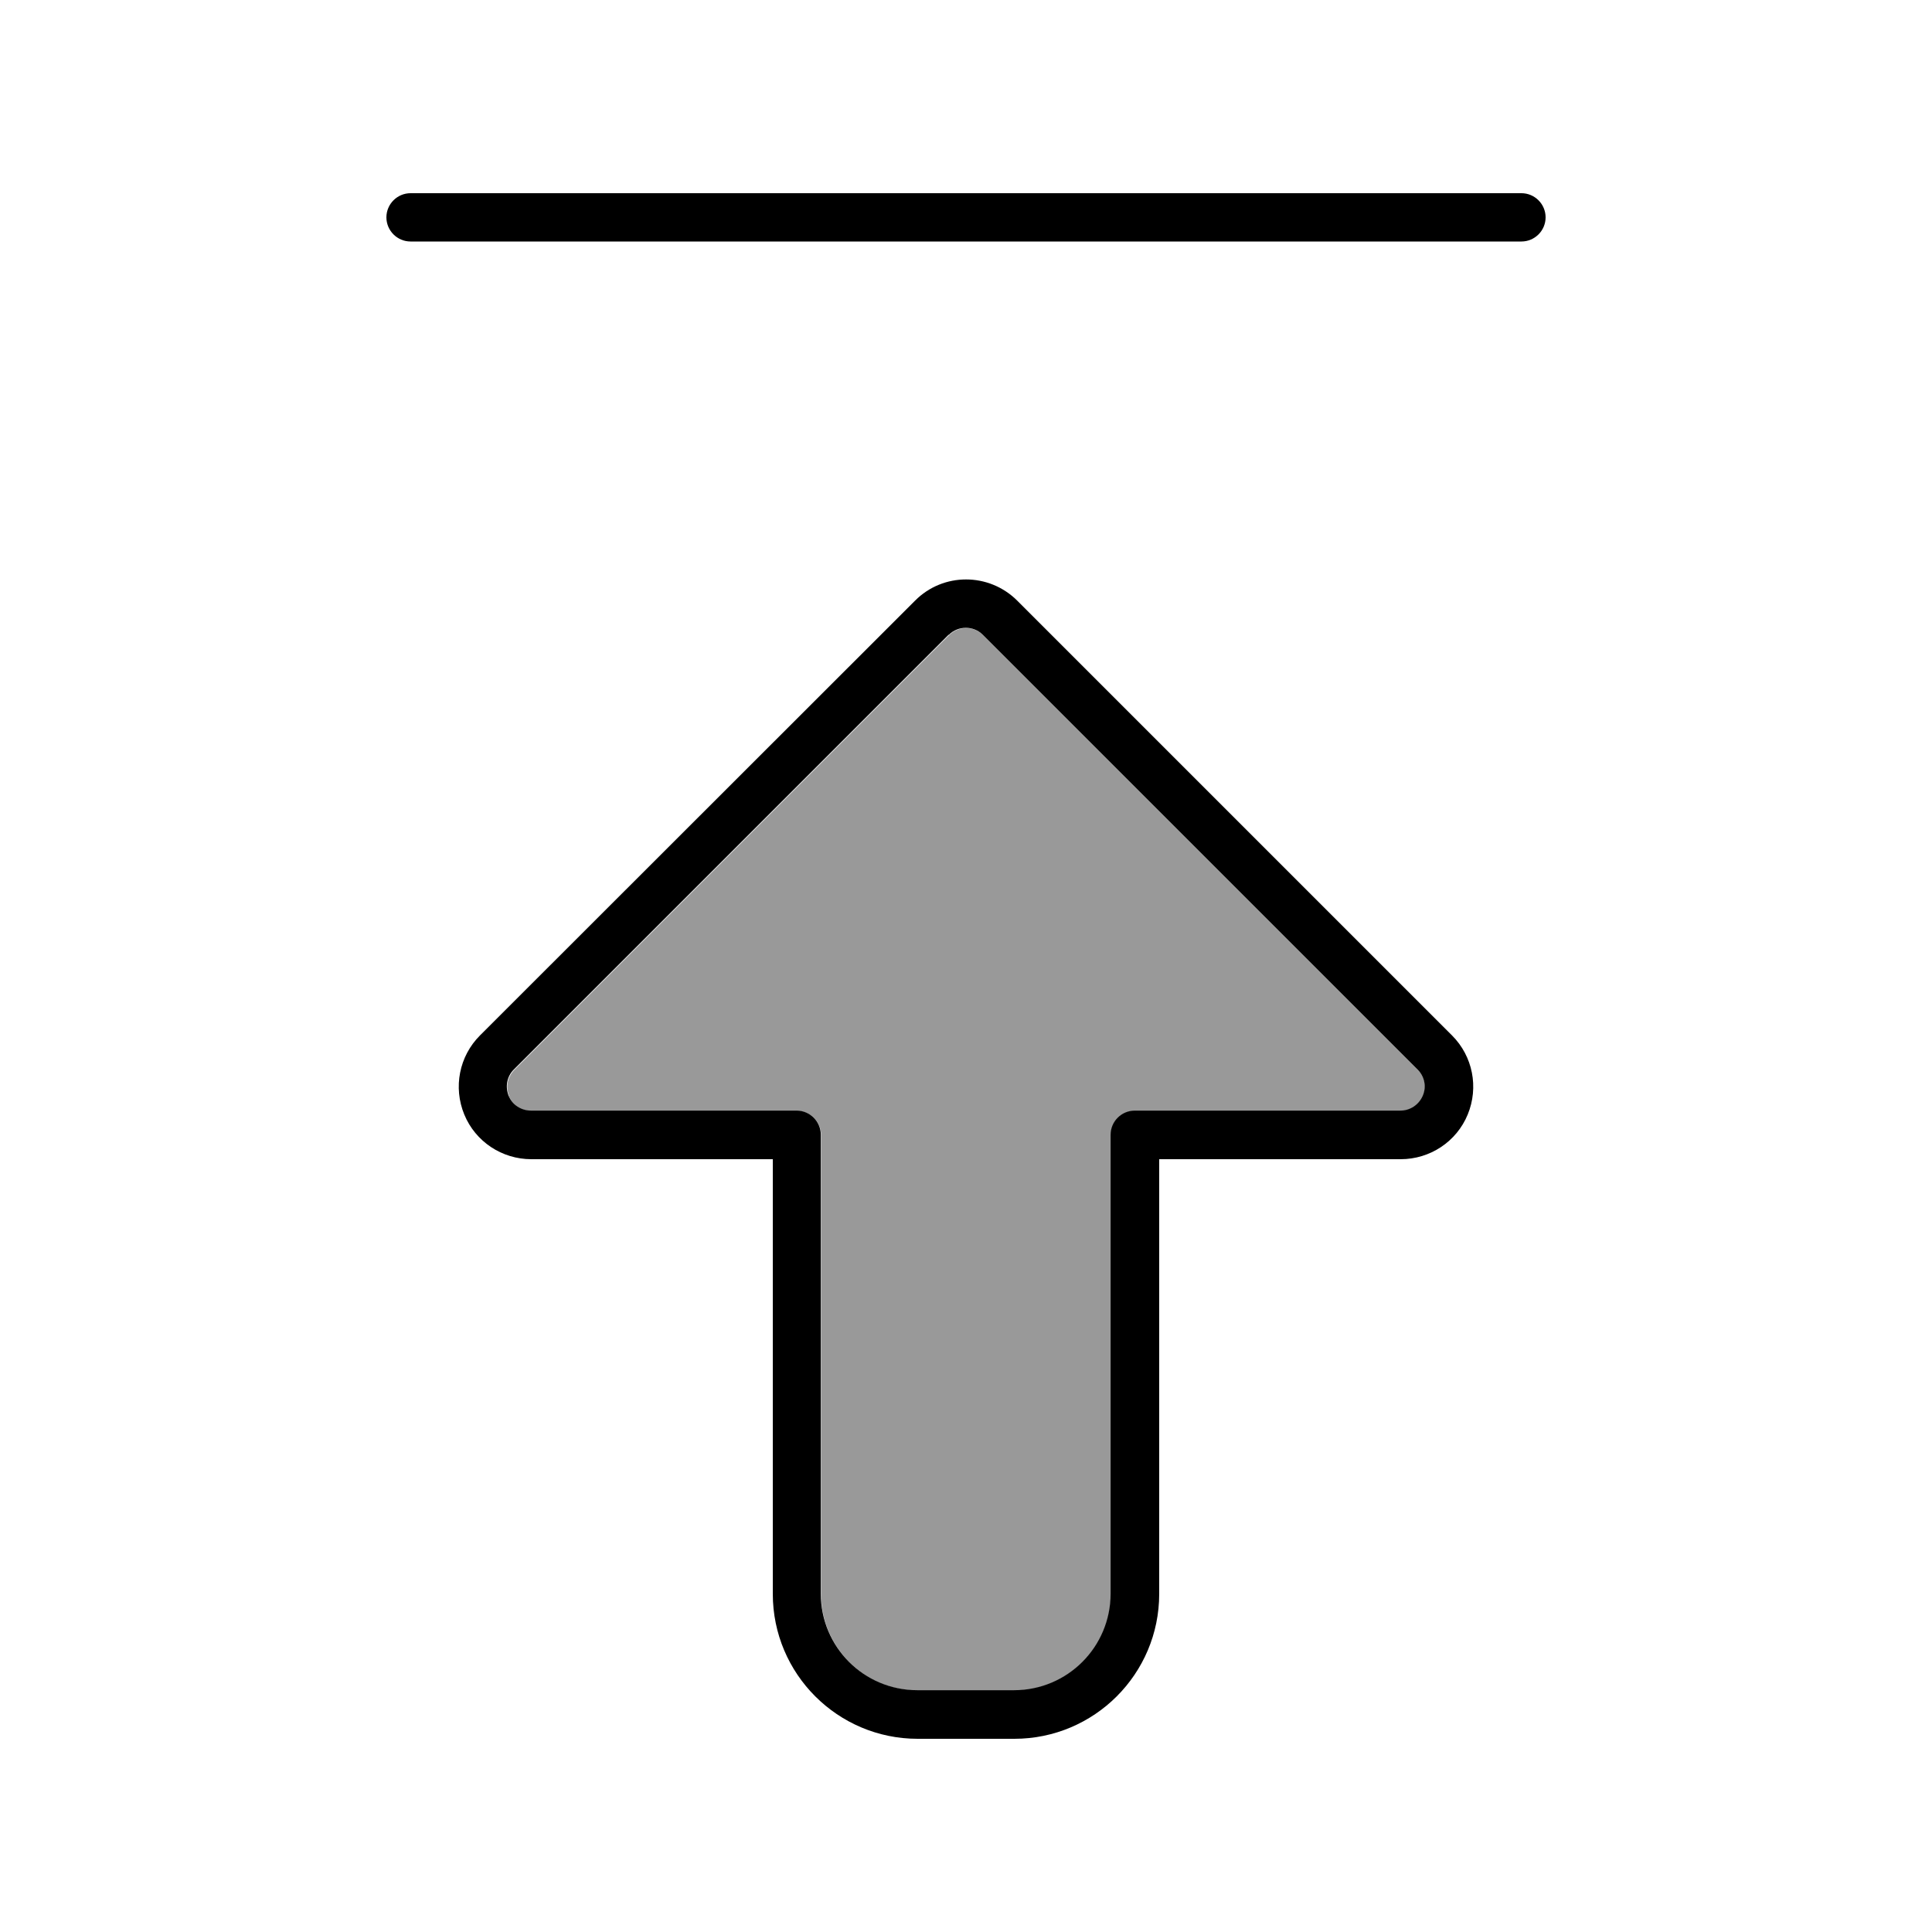
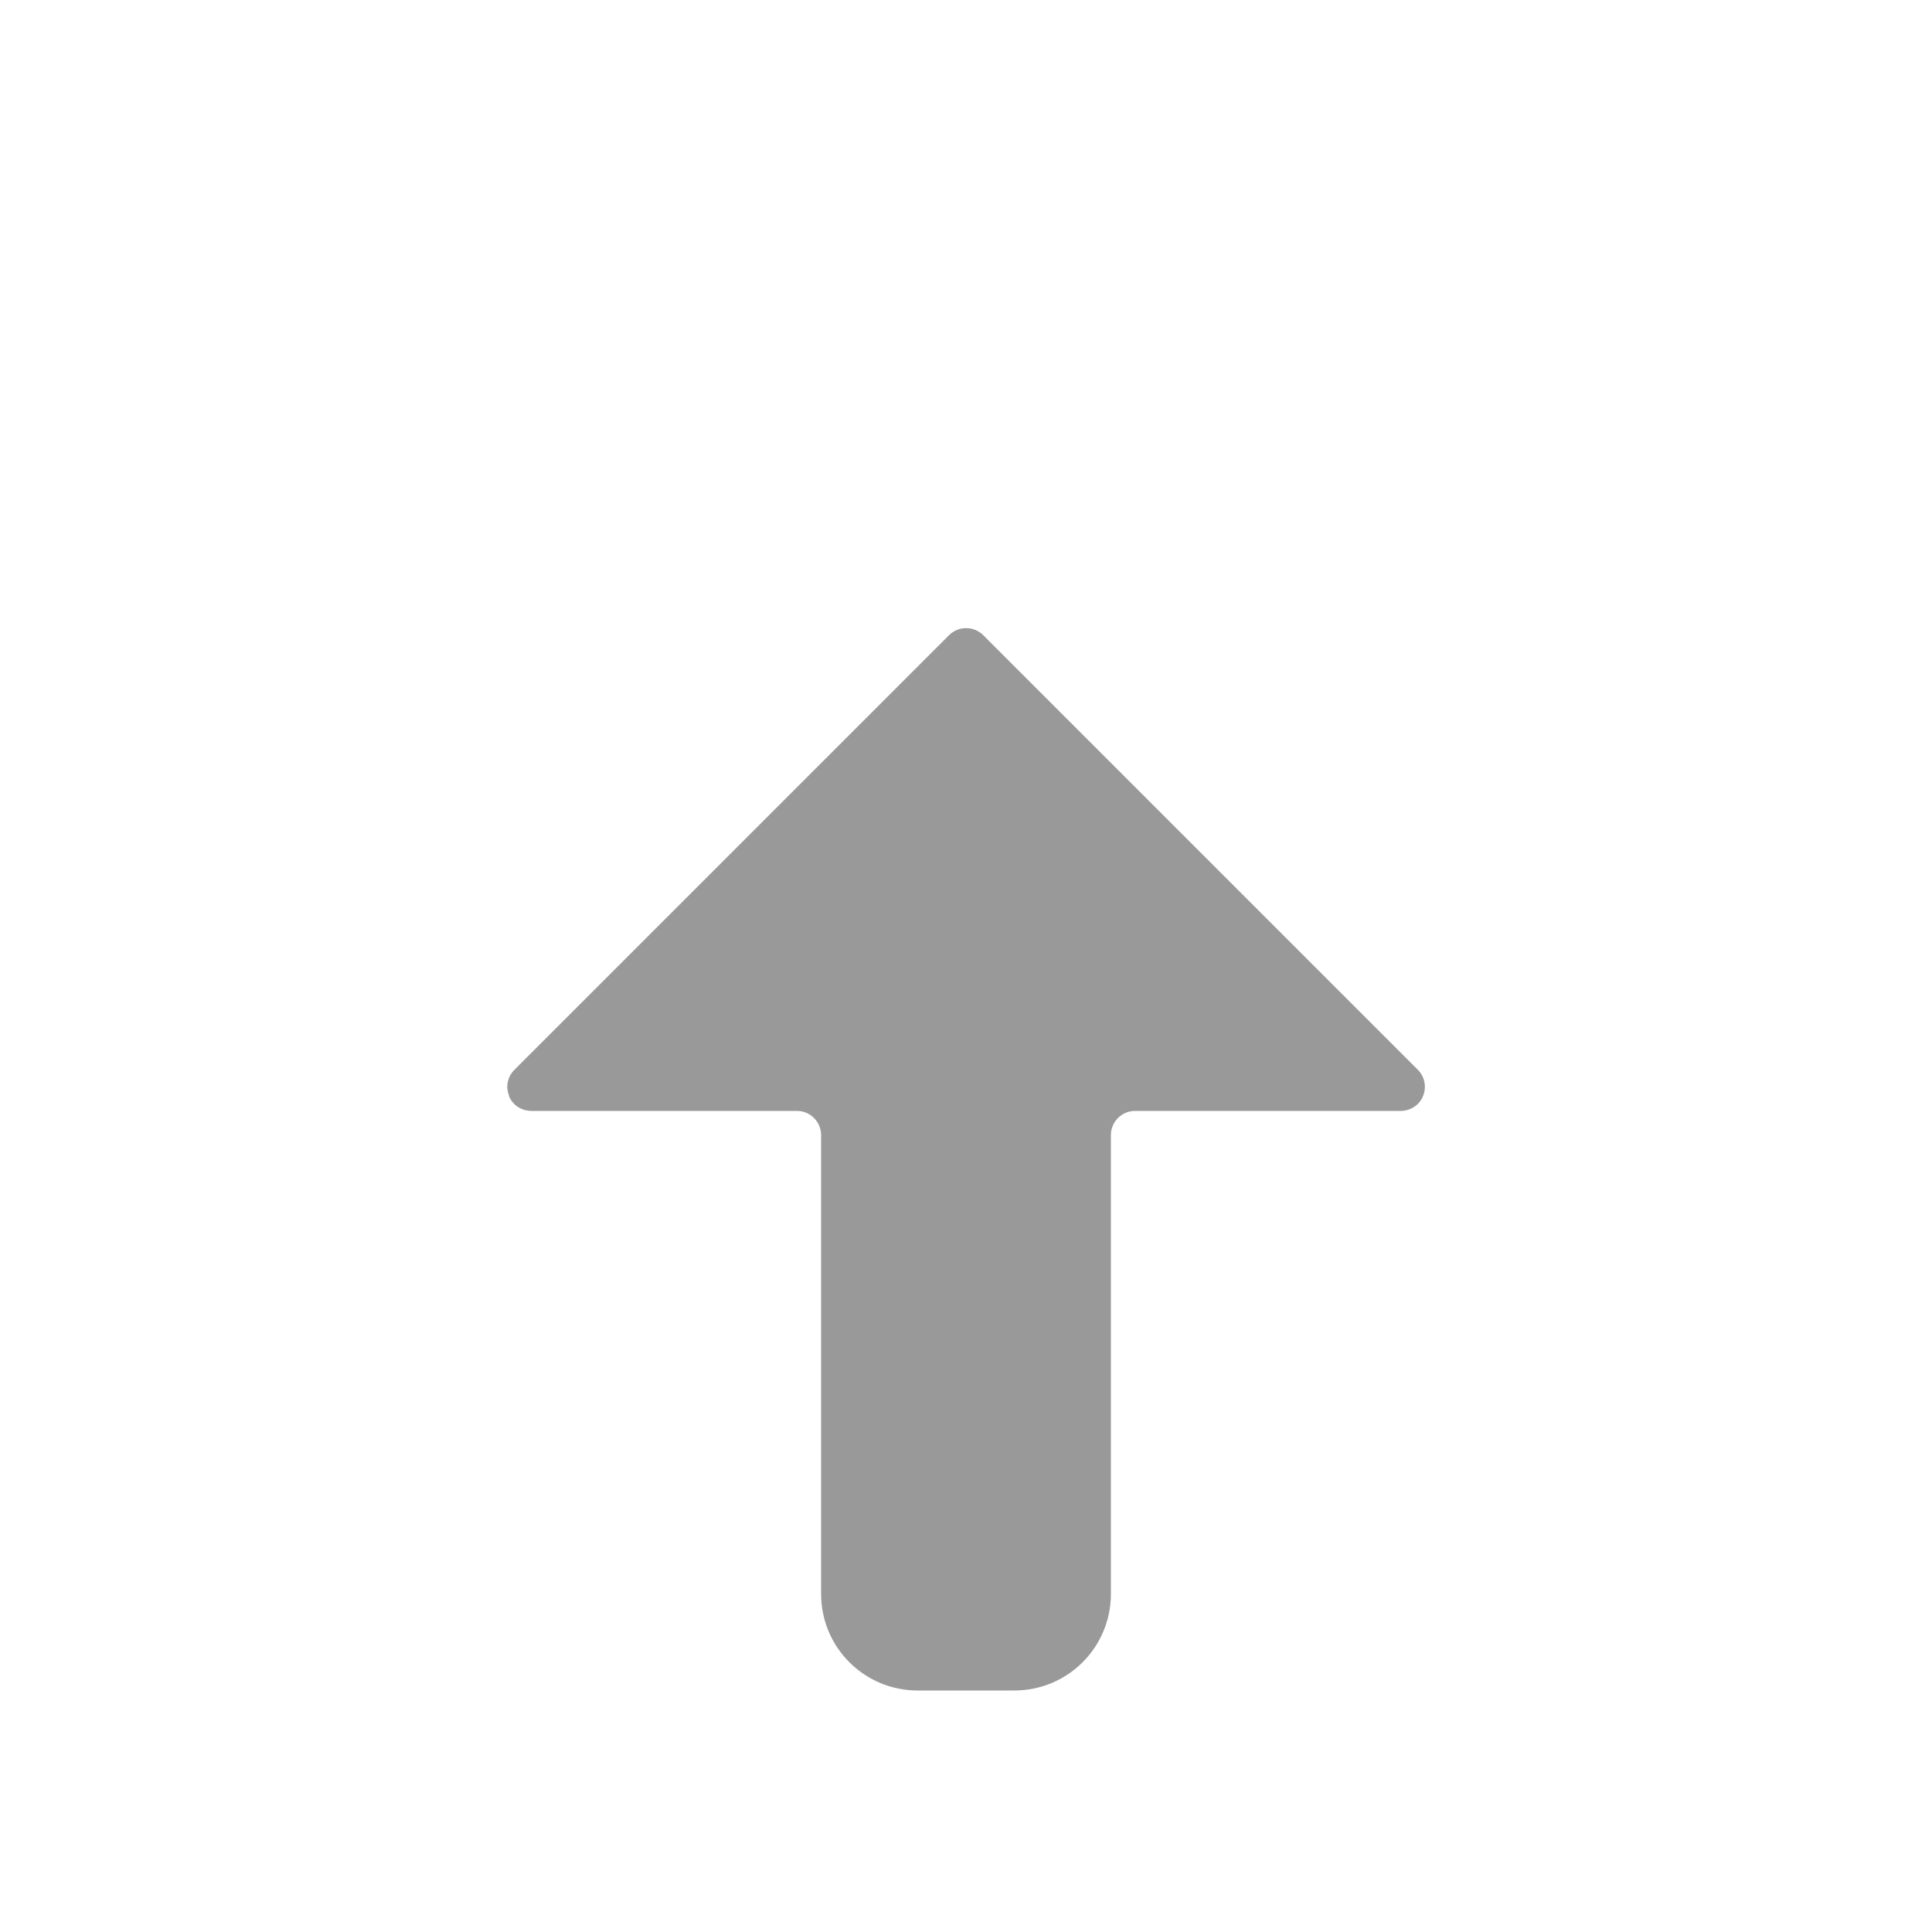
<svg xmlns="http://www.w3.org/2000/svg" viewBox="0 0 640 640">
  <path opacity=".4" fill="currentColor" d="M168.6 363.1C169.8 366.1 172.8 368 176 368L264 368C268.4 368 272 371.6 272 376C272 422.7 272 473.3 272 528C272 545.7 286.3 560 304 560L336 560C353.7 560 368 545.7 368 528L368 376C368 371.6 371.6 368 376 368L464 368C467.2 368 470.2 366.1 471.4 363.1C472.6 360.1 472 356.7 469.7 354.4L325.7 210.4C322.6 207.3 317.5 207.3 314.4 210.4L170.4 354.4C168.1 356.7 167.4 360.1 168.7 363.1z" />
-   <path fill="currentColor" d="M128 72C128 76.4 131.6 80 136 80L504 80C508.4 80 512 76.4 512 72C512 67.6 508.4 64 504 64L136 64C131.6 64 128 67.6 128 72zM314.3 210.3C317.4 207.2 322.5 207.2 325.6 210.3L469.6 354.3C471.9 356.6 472.6 360 471.3 363C470 366 467.1 367.9 463.9 367.9L375.9 367.9C371.5 367.9 367.9 371.5 367.9 375.9L367.9 527.9C367.9 545.6 353.6 559.9 335.9 559.9L303.9 559.9C286.2 559.9 271.9 545.6 271.9 527.9L271.9 447.9L271.9 447.9L271.9 375.9C271.9 371.5 268.3 367.9 263.9 367.9L175.9 367.9C172.7 367.9 169.7 366 168.5 363C167.3 360 167.9 356.6 170.2 354.3L314.2 210.3zM256 448L256 448L256 528C256 554.5 277.5 576 304 576L336 576C362.5 576 384 554.5 384 528L384 384L464 384C473.7 384 482.5 378.2 486.2 369.2C489.9 360.2 487.9 349.9 481 343L337 199C327.6 189.6 312.4 189.6 303.1 199L159 343C152.1 349.9 150.1 360.2 153.8 369.2C157.5 378.2 166.3 384 176 384L256 384L256 448z" />
</svg>